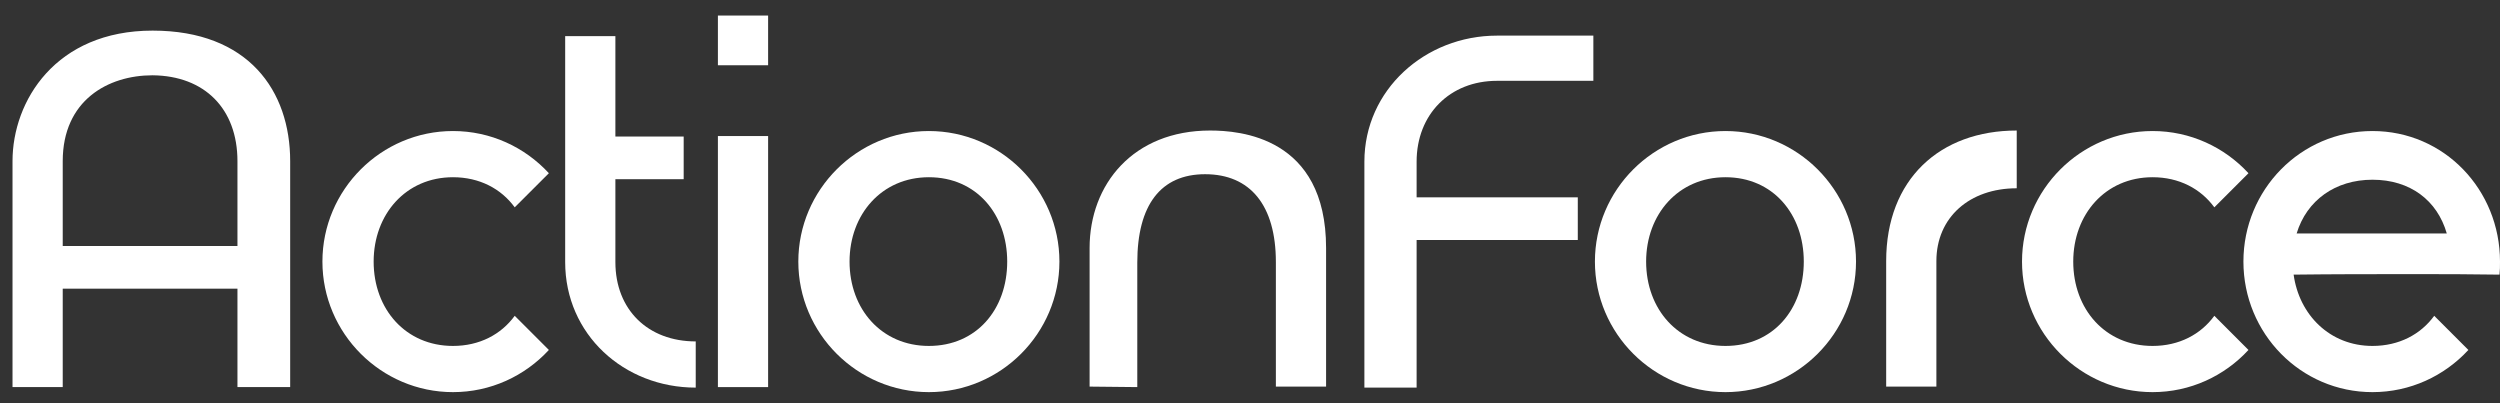
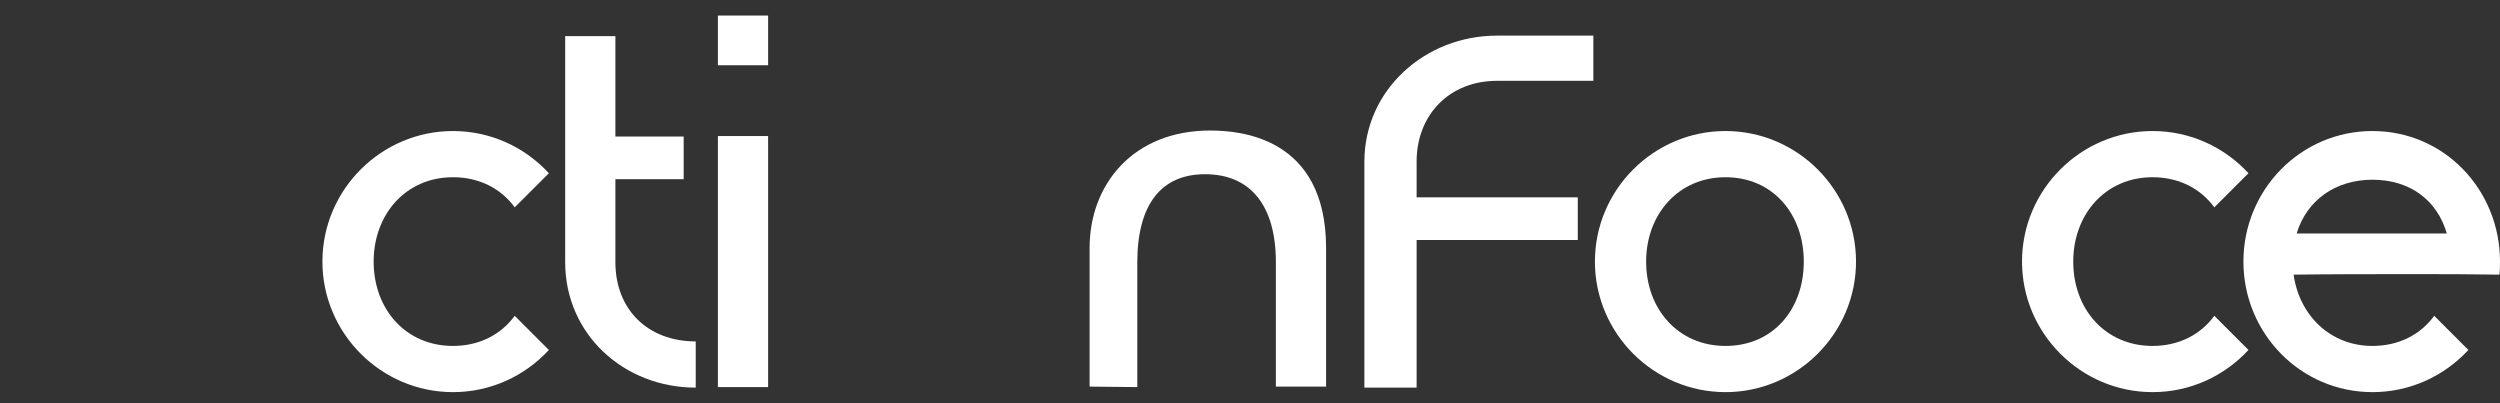
<svg xmlns="http://www.w3.org/2000/svg" width="155" height="25" viewBox="0 0 155 25" fill="none">
  <rect x="0" y="0" width="155" height="25" fill="#333333" stroke="none" />
  <path d="M147.093 11.143C144.789 11.143 143.015 12.42 142.392 14.474H151.7C151.109 12.42 149.428 11.143 147.093 11.143ZM142.205 17.027C142.548 19.517 144.447 21.448 147.093 21.448C148.743 21.448 150.081 20.732 150.922 19.58L153.039 21.697C151.544 23.316 149.428 24.312 147.093 24.312C142.641 24.312 139.092 20.669 139.092 16.218C139.092 11.766 142.641 8.124 147.093 8.124C151.544 8.124 155 11.766 155 16.218C155 16.529 155 16.716 154.969 17.027C153.101 16.996 151.451 16.996 149.583 16.996C147.124 16.996 144.665 16.996 142.205 17.027Z" fill="white" />
  <path d="M133.459 8.124C135.794 8.124 137.911 9.12 139.405 10.739L137.289 12.855C136.448 11.704 135.109 10.988 133.459 10.988C130.533 10.988 128.541 13.291 128.541 16.218C128.541 19.175 130.533 21.448 133.459 21.448C135.109 21.448 136.448 20.732 137.289 19.58L139.405 21.697C137.911 23.316 135.794 24.312 133.459 24.312C129.008 24.312 125.365 20.669 125.365 16.218C125.365 11.766 129.008 8.124 133.459 8.124Z" fill="white" />
-   <path d="M125.037 8.093V11.673C122.111 11.673 120.056 13.478 120.056 16.186V23.969H116.943V16.186C116.943 11.112 120.274 8.093 125.037 8.093Z" fill="white" />
  <path d="M106.979 10.988C104.053 10.988 102.06 13.291 102.06 16.218C102.06 19.175 104.053 21.448 106.979 21.448C109.936 21.448 111.835 19.175 111.835 16.218C111.835 13.291 109.936 10.988 106.979 10.988ZM106.979 8.124C111.431 8.124 115.073 11.766 115.073 16.218C115.073 20.669 111.431 24.312 106.979 24.312C102.527 24.312 98.885 20.669 98.885 16.218C98.885 11.766 102.527 8.124 106.979 8.124Z" fill="white" />
  <path d="M92.811 2.209H98.788V5.011H92.811C89.884 5.011 87.83 7.096 87.83 10.023V12.233H97.823V14.879H87.83V24.032H84.592V10.023C84.592 5.571 88.359 2.209 92.811 2.209Z" fill="white" />
  <path d="M82.217 23.969H79.104V16.249C79.104 12.731 77.517 10.801 74.715 10.801C71.975 10.801 70.512 12.7 70.512 16.28V24L67.555 23.969V15.377C67.555 11.424 70.263 8.093 75.026 8.093C76.832 8.093 82.217 8.466 82.217 15.377V23.969Z" fill="white" />
-   <path d="M57.59 10.988C54.664 10.988 52.672 13.291 52.672 16.218C52.672 19.175 54.664 21.448 57.59 21.448C60.548 21.448 62.447 19.175 62.447 16.218C62.447 13.291 60.548 10.988 57.59 10.988ZM57.59 8.124C62.042 8.124 65.684 11.766 65.684 16.218C65.684 20.669 62.042 24.312 57.59 24.312C53.139 24.312 49.496 20.669 49.496 16.218C49.496 11.766 53.139 8.124 57.59 8.124Z" fill="white" />
  <path d="M44.51 8.435H47.623V24H44.51V8.435ZM44.51 0.964H47.623V4.046H44.51V0.964Z" fill="white" />
  <path d="M35.041 2.24H38.154V8.466H42.388V11.112H38.154V16.249C38.154 19.206 40.178 21.168 43.135 21.168V24.032C38.683 24.032 35.041 20.732 35.041 16.249V2.24Z" fill="white" />
  <path d="M28.084 8.124C30.419 8.124 32.536 9.12 34.03 10.739L31.913 12.855C31.073 11.704 29.734 10.988 28.084 10.988C25.158 10.988 23.166 13.291 23.166 16.218C23.166 19.175 25.158 21.448 28.084 21.448C29.734 21.448 31.073 20.732 31.913 19.58L34.03 21.697C32.536 23.316 30.419 24.312 28.084 24.312C23.633 24.312 19.99 20.669 19.99 16.218C19.99 11.766 23.633 8.124 28.084 8.124Z" fill="white" />
-   <path d="M9.461 4.668C6.691 4.668 3.889 6.225 3.889 9.992V15.253H14.722V9.992C14.722 6.754 12.699 4.699 9.461 4.668ZM0.776 9.992C0.776 6.256 3.453 1.898 9.461 1.898C15.407 1.898 17.991 5.633 17.991 9.992V24H14.722V17.899H3.889V24H0.776V9.992Z" fill="white" />
</svg>